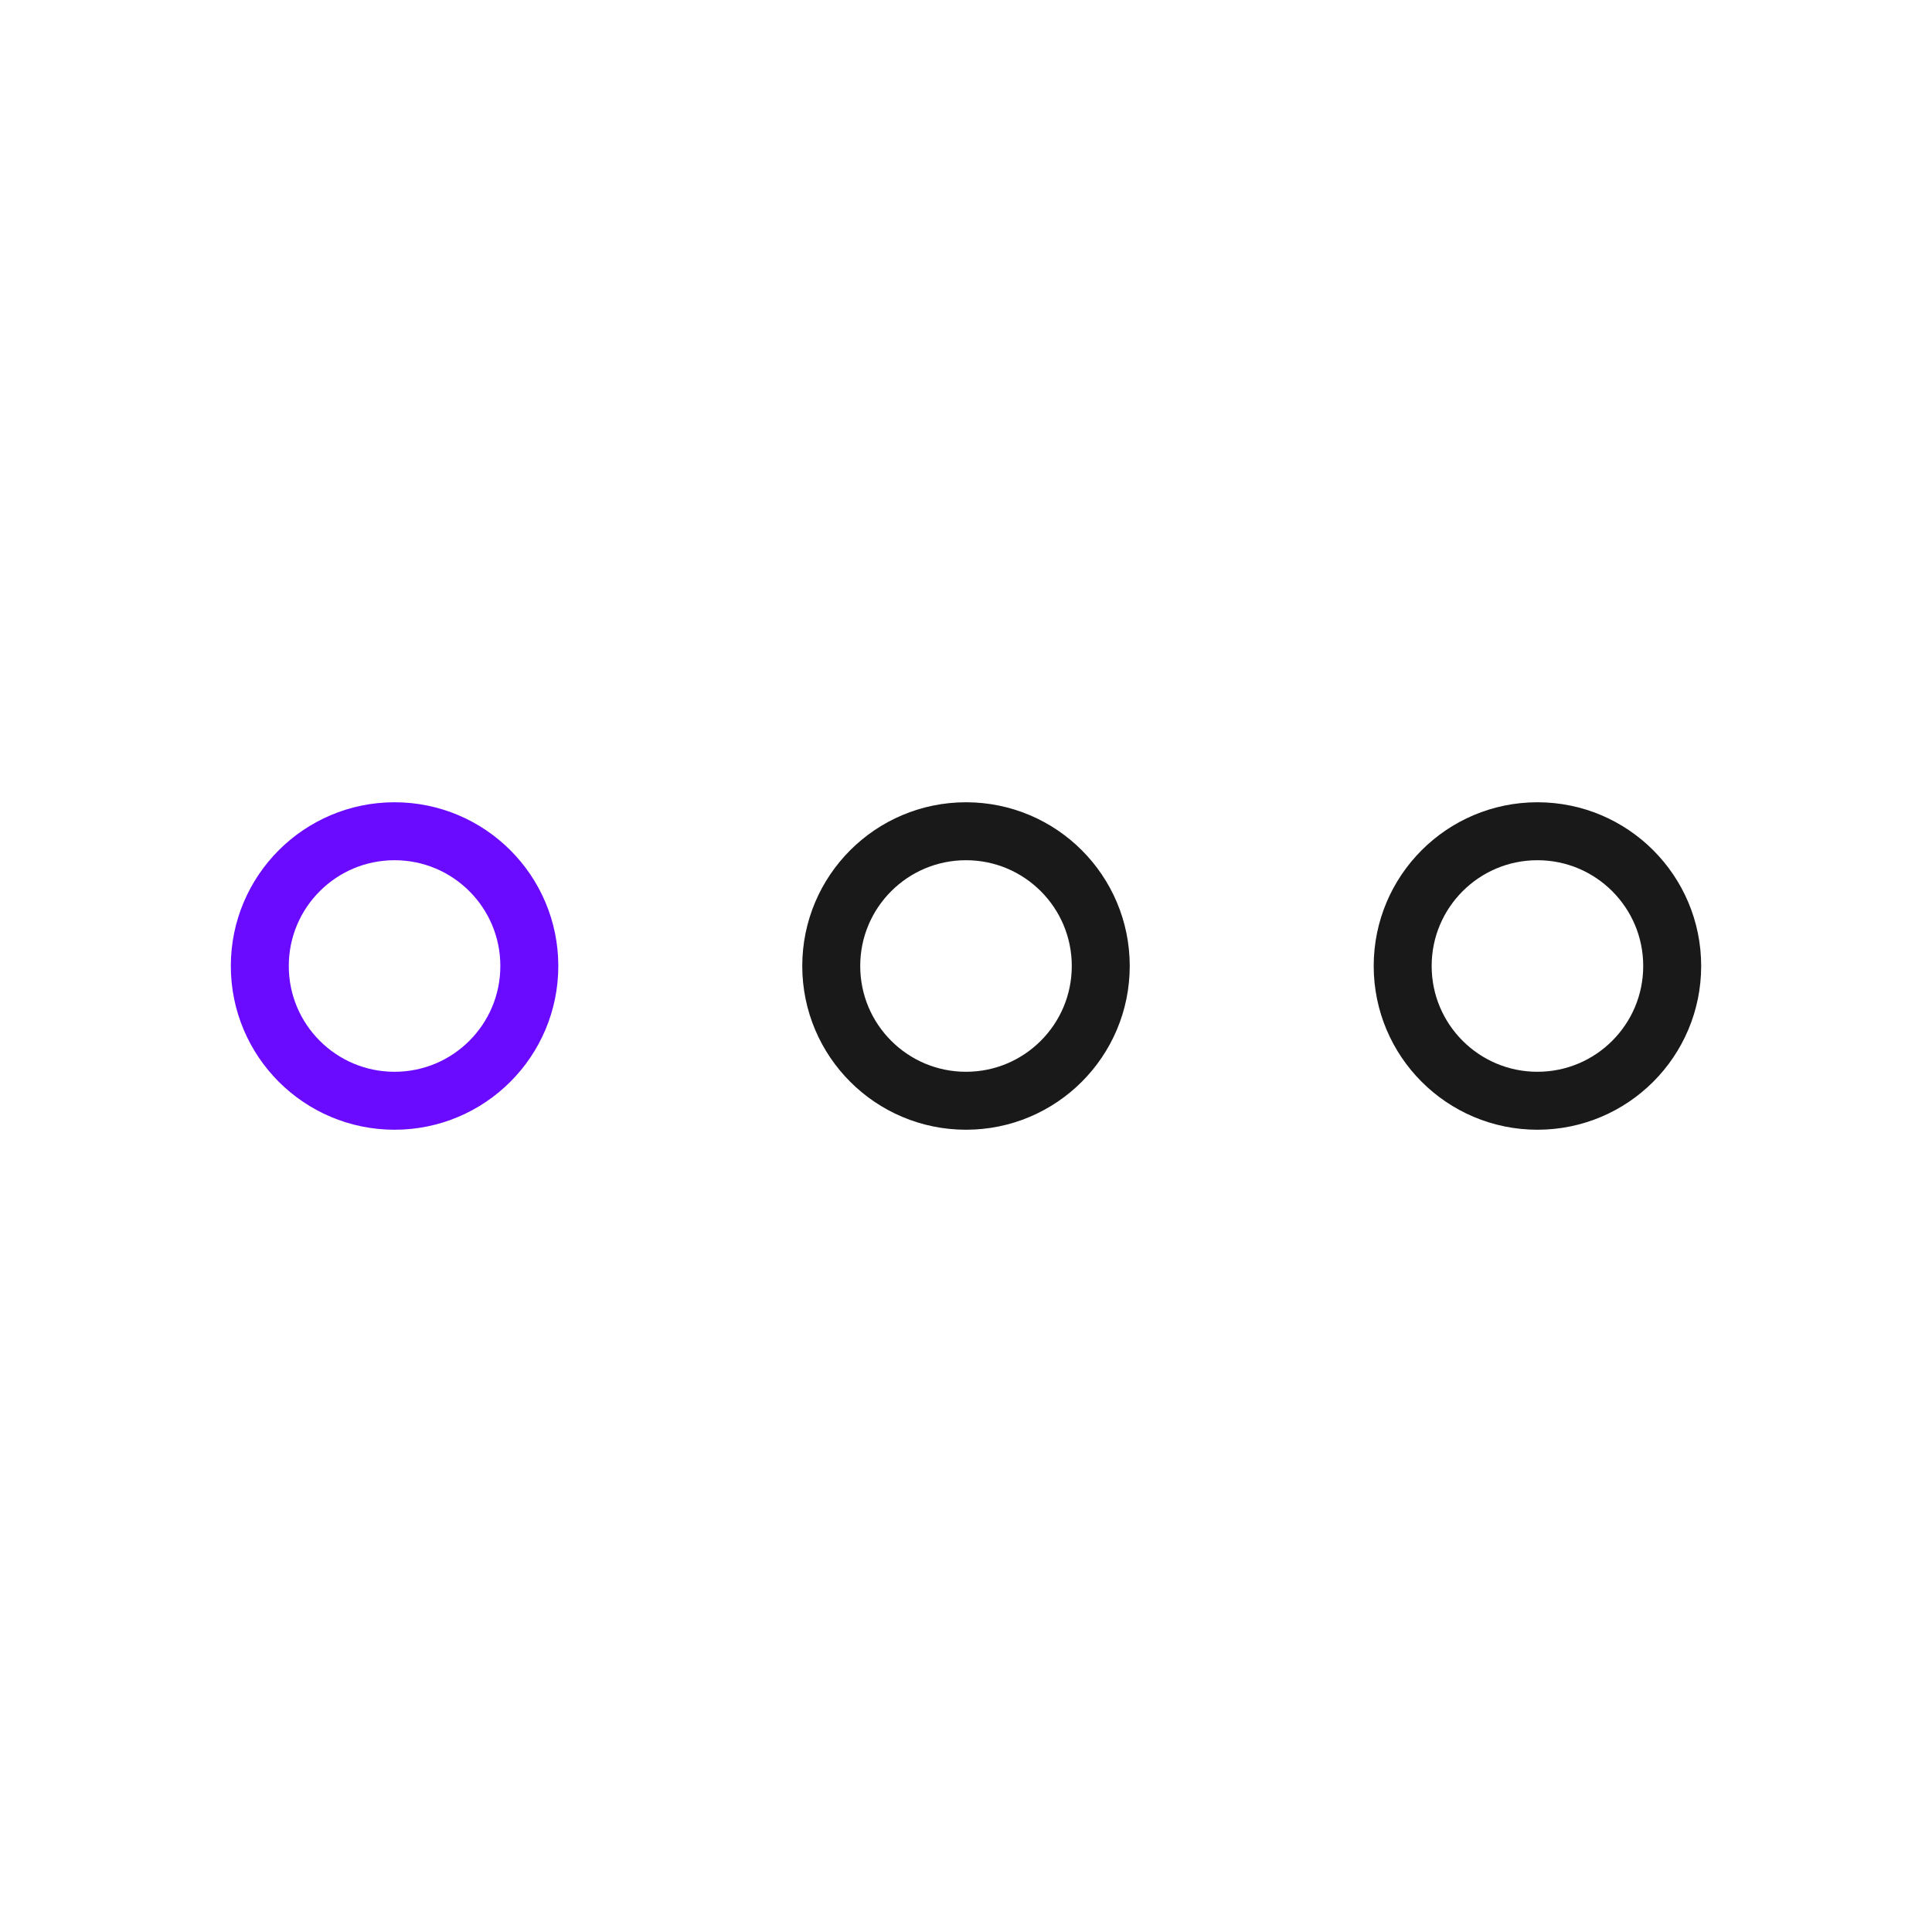
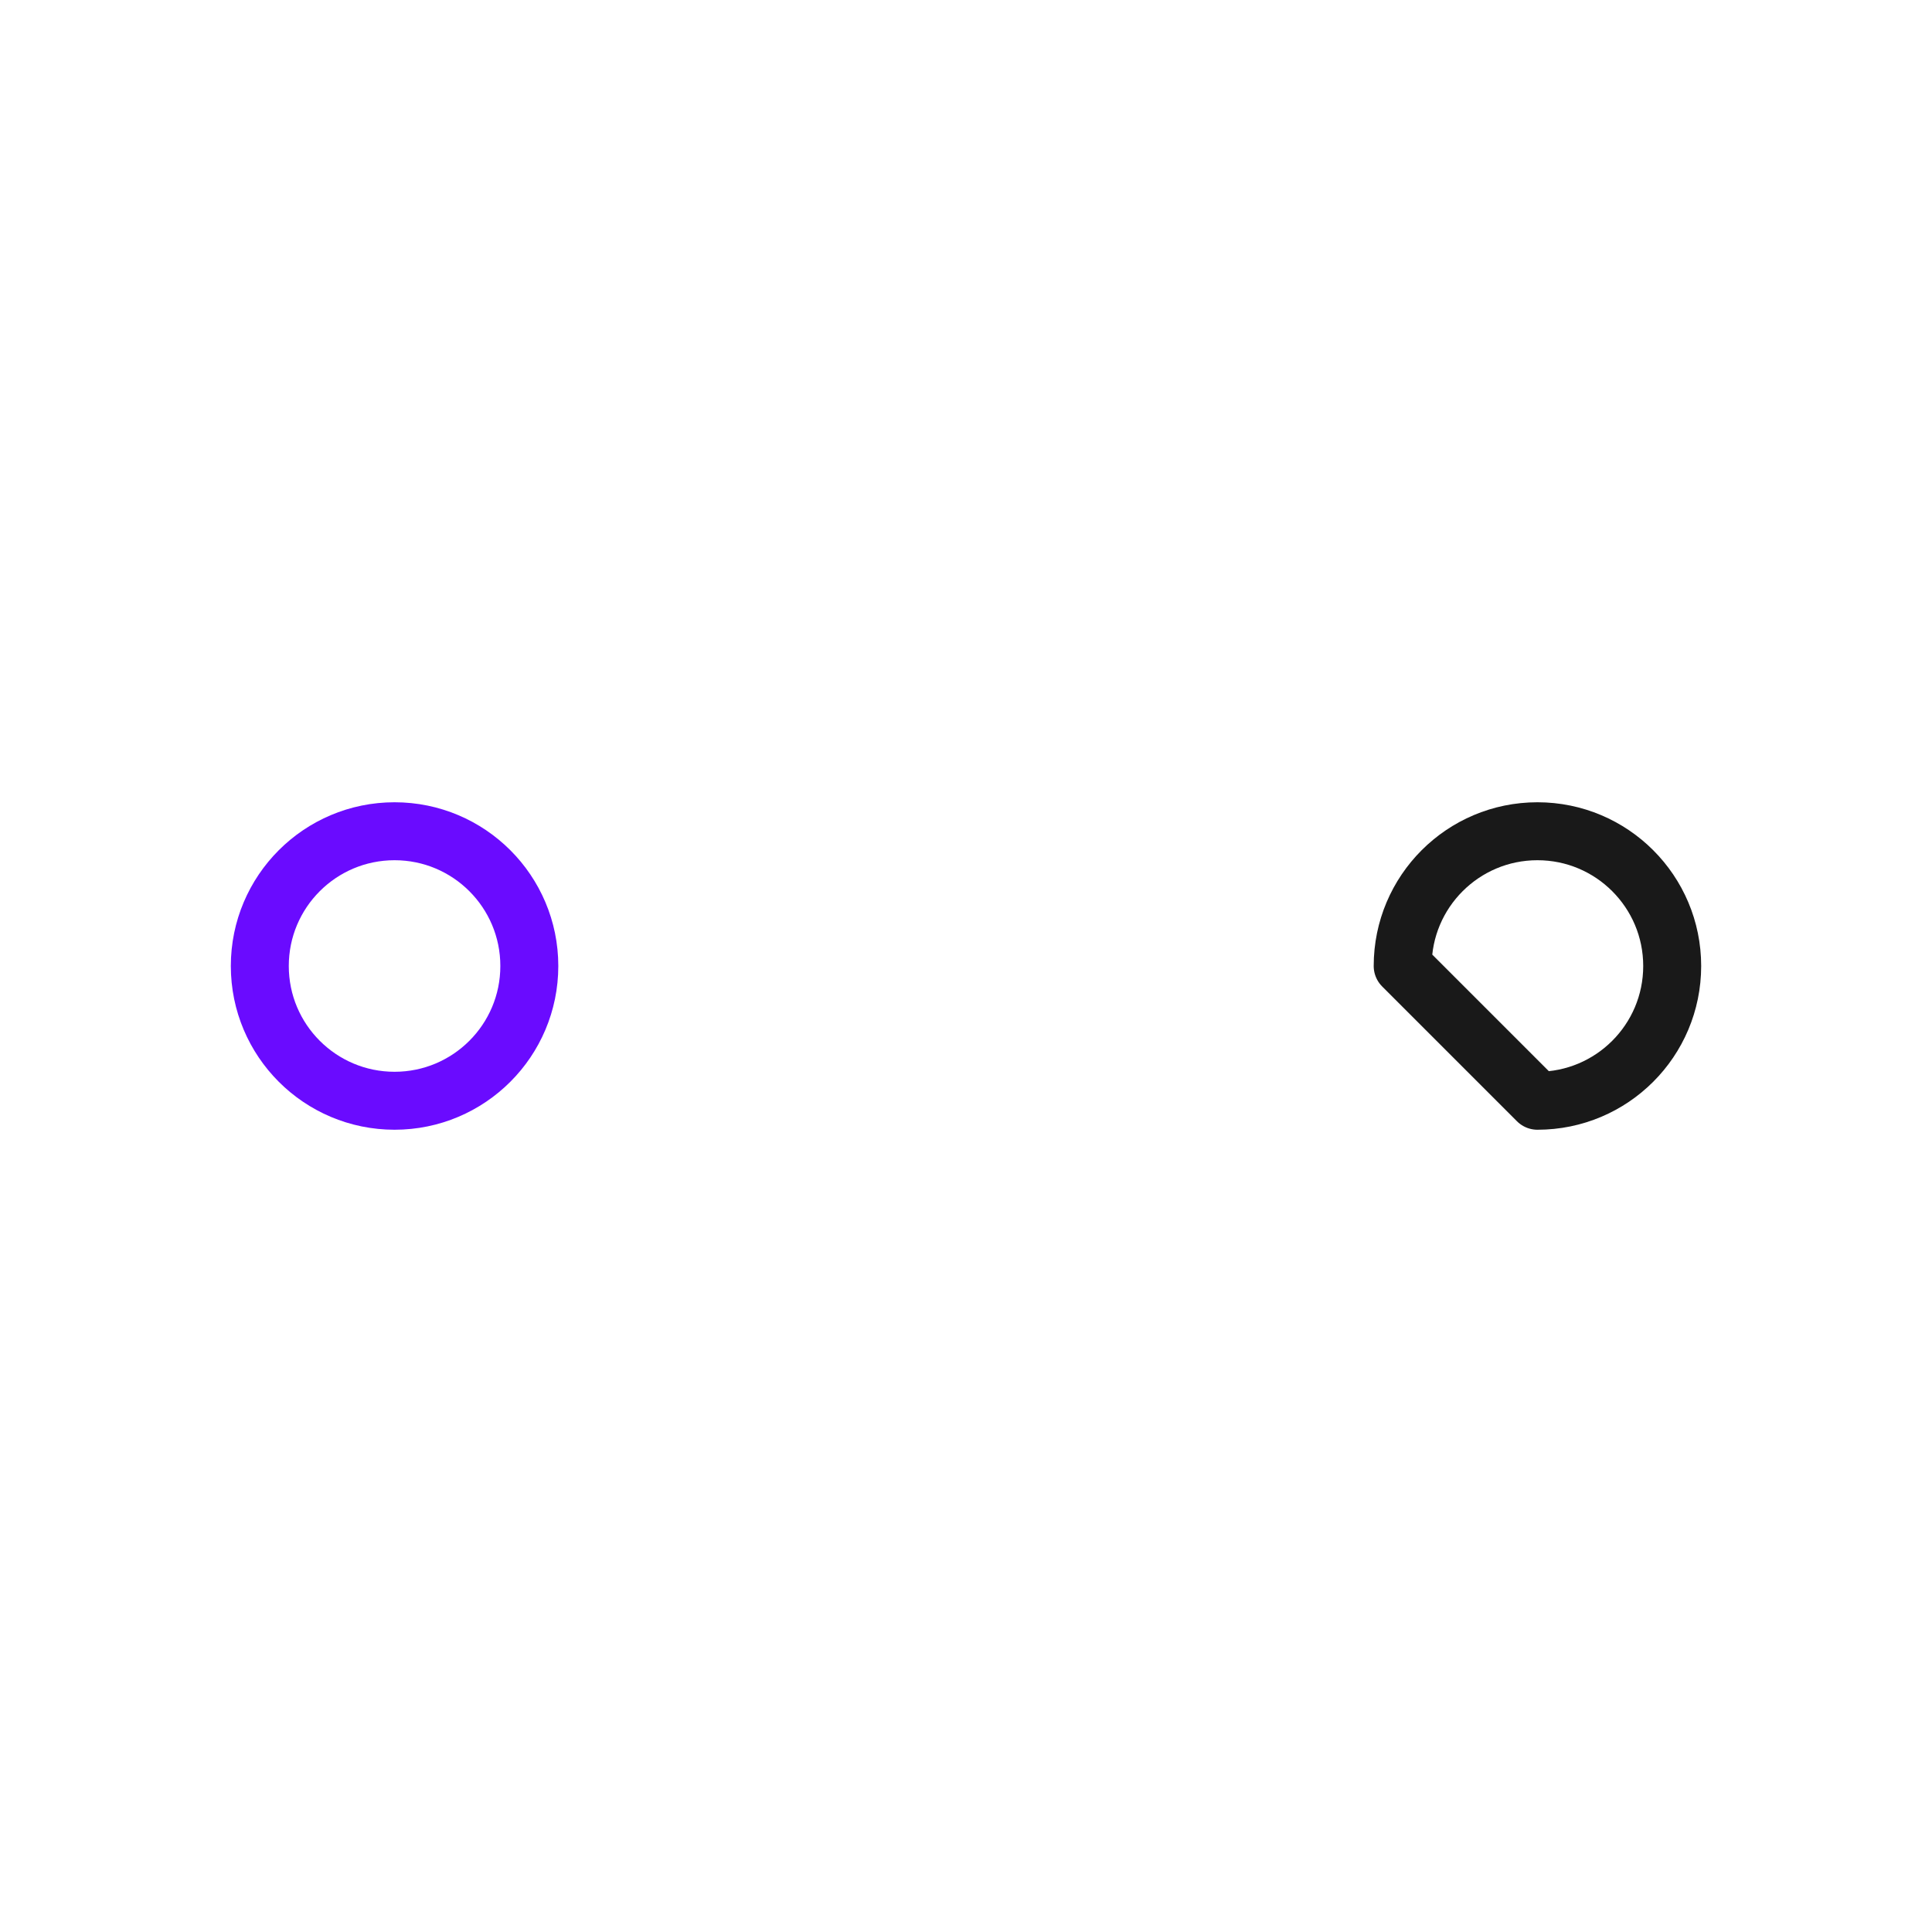
<svg xmlns="http://www.w3.org/2000/svg" width="60" height="60" viewBox="0 0 400 400" fill="none">
  <path d="M81.69 227.9C97.099 227.9 109.59 215.409 109.59 200C109.59 184.591 97.099 172.1 81.69 172.1C66.281 172.1 53.79 184.591 53.79 200C53.79 215.409 66.281 227.9 81.69 227.9Z" stroke="#6A0BFF" stroke-width="12" stroke-miterlimit="10" stroke-linecap="round" stroke-linejoin="round" />
-   <path d="M200 227.9C215.409 227.9 227.9 215.409 227.9 200C227.9 184.591 215.409 172.1 200 172.1C184.591 172.1 172.1 184.591 172.1 200C172.1 215.409 184.591 227.9 200 227.9Z" stroke="#191919" stroke-width="12" stroke-miterlimit="10" stroke-linecap="round" stroke-linejoin="round" />
-   <path d="M318.31 227.9C333.719 227.9 346.21 215.409 346.21 200C346.21 184.591 333.719 172.1 318.31 172.1C302.901 172.1 290.41 184.591 290.41 200C290.41 215.409 302.901 227.9 318.31 227.9Z" stroke="#191919" stroke-width="12" stroke-miterlimit="10" stroke-linecap="round" stroke-linejoin="round" />
+   <path d="M318.31 227.9C333.719 227.9 346.21 215.409 346.21 200C346.21 184.591 333.719 172.1 318.31 172.1C302.901 172.1 290.41 184.591 290.41 200Z" stroke="#191919" stroke-width="12" stroke-miterlimit="10" stroke-linecap="round" stroke-linejoin="round" />
</svg>